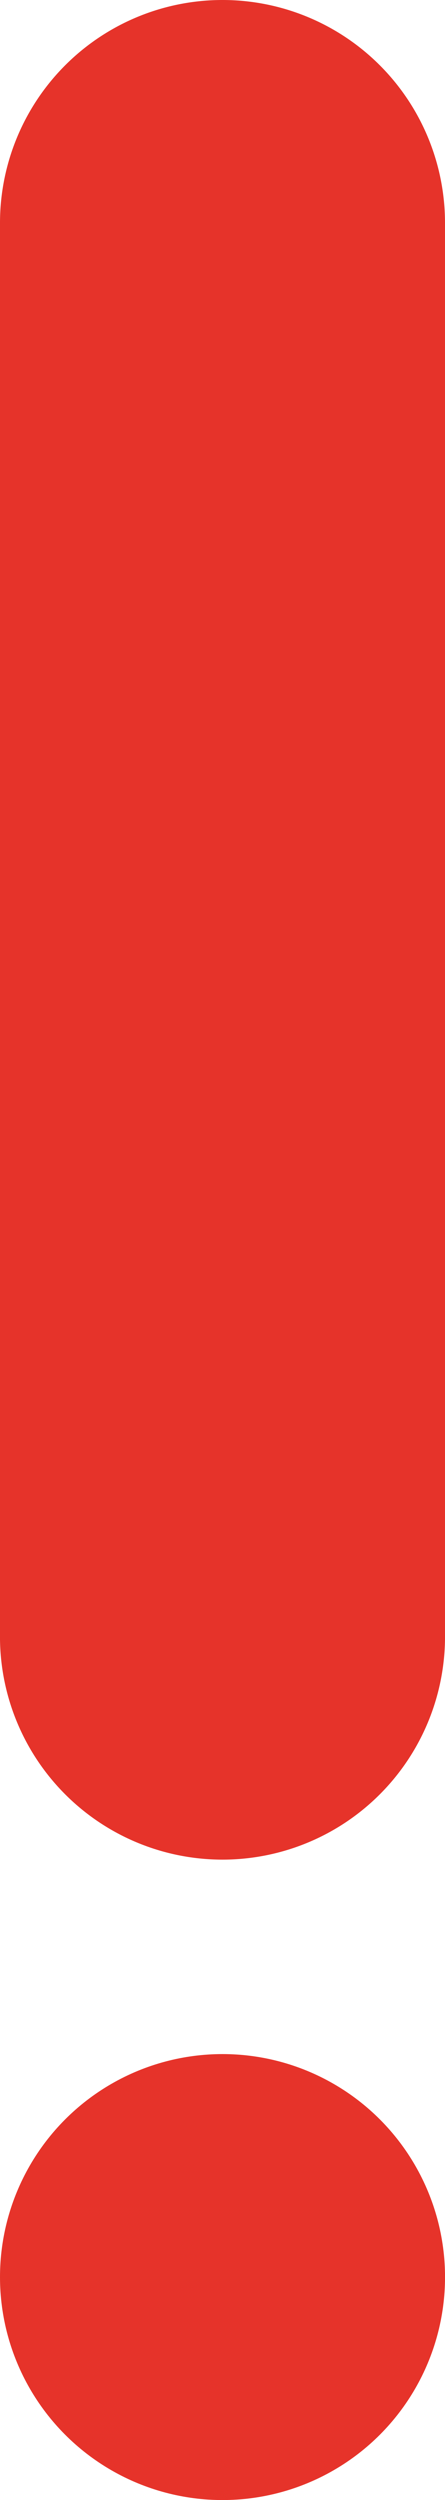
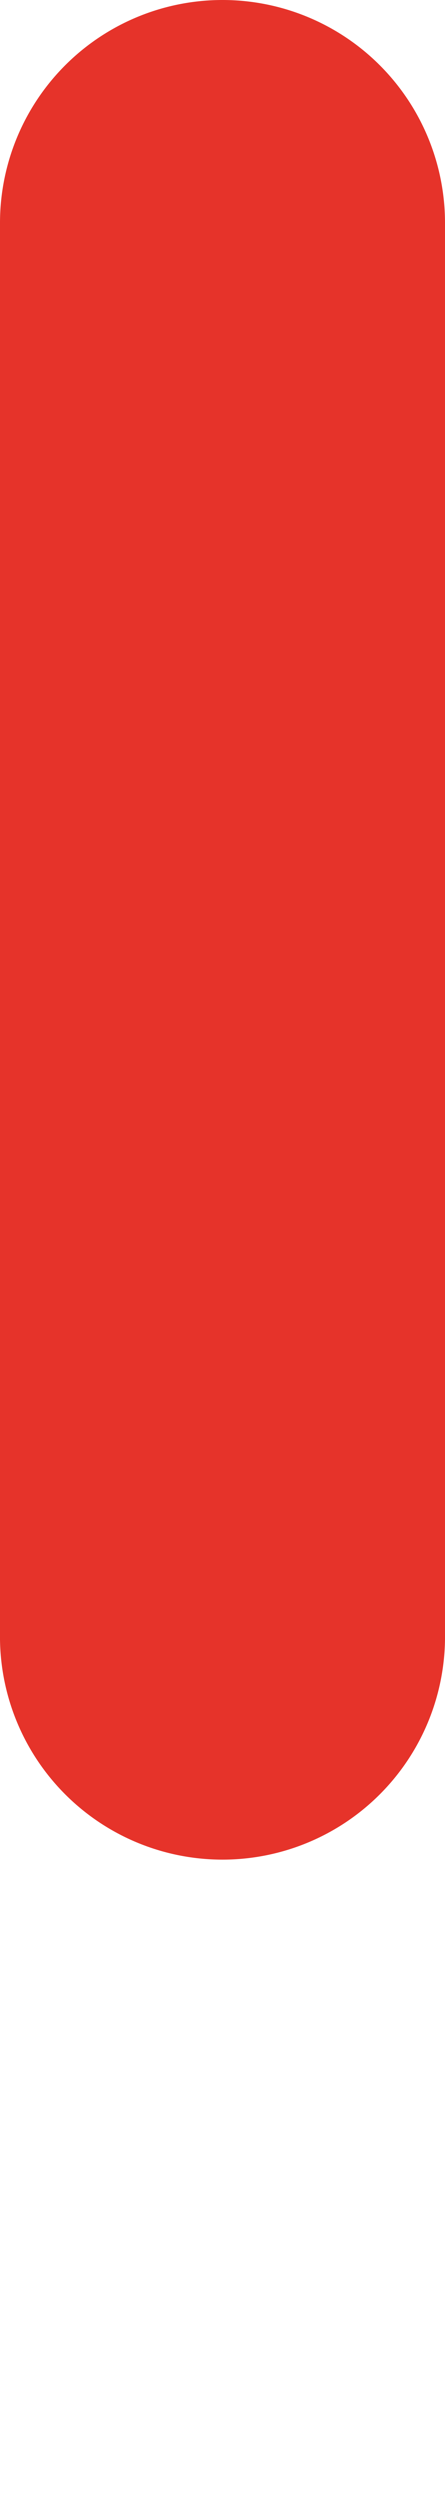
<svg xmlns="http://www.w3.org/2000/svg" id="Ebene_1" data-name="Ebene 1" viewBox="0 0 137.61 771.46">
  <defs>
    <style>.cls-1{fill:#e6332a;}</style>
  </defs>
-   <circle class="cls-1" cx="68.81" cy="702.65" r="68.81" />
  <path class="cls-1" d="M518.21,123.11a68.8,68.8,0,0,0-68.8,68.8v435.4a68.81,68.81,0,1,0,137.61,0V191.91A68.8,68.8,0,0,0,518.21,123.11Z" transform="translate(-449.41 -123.11)" />
</svg>